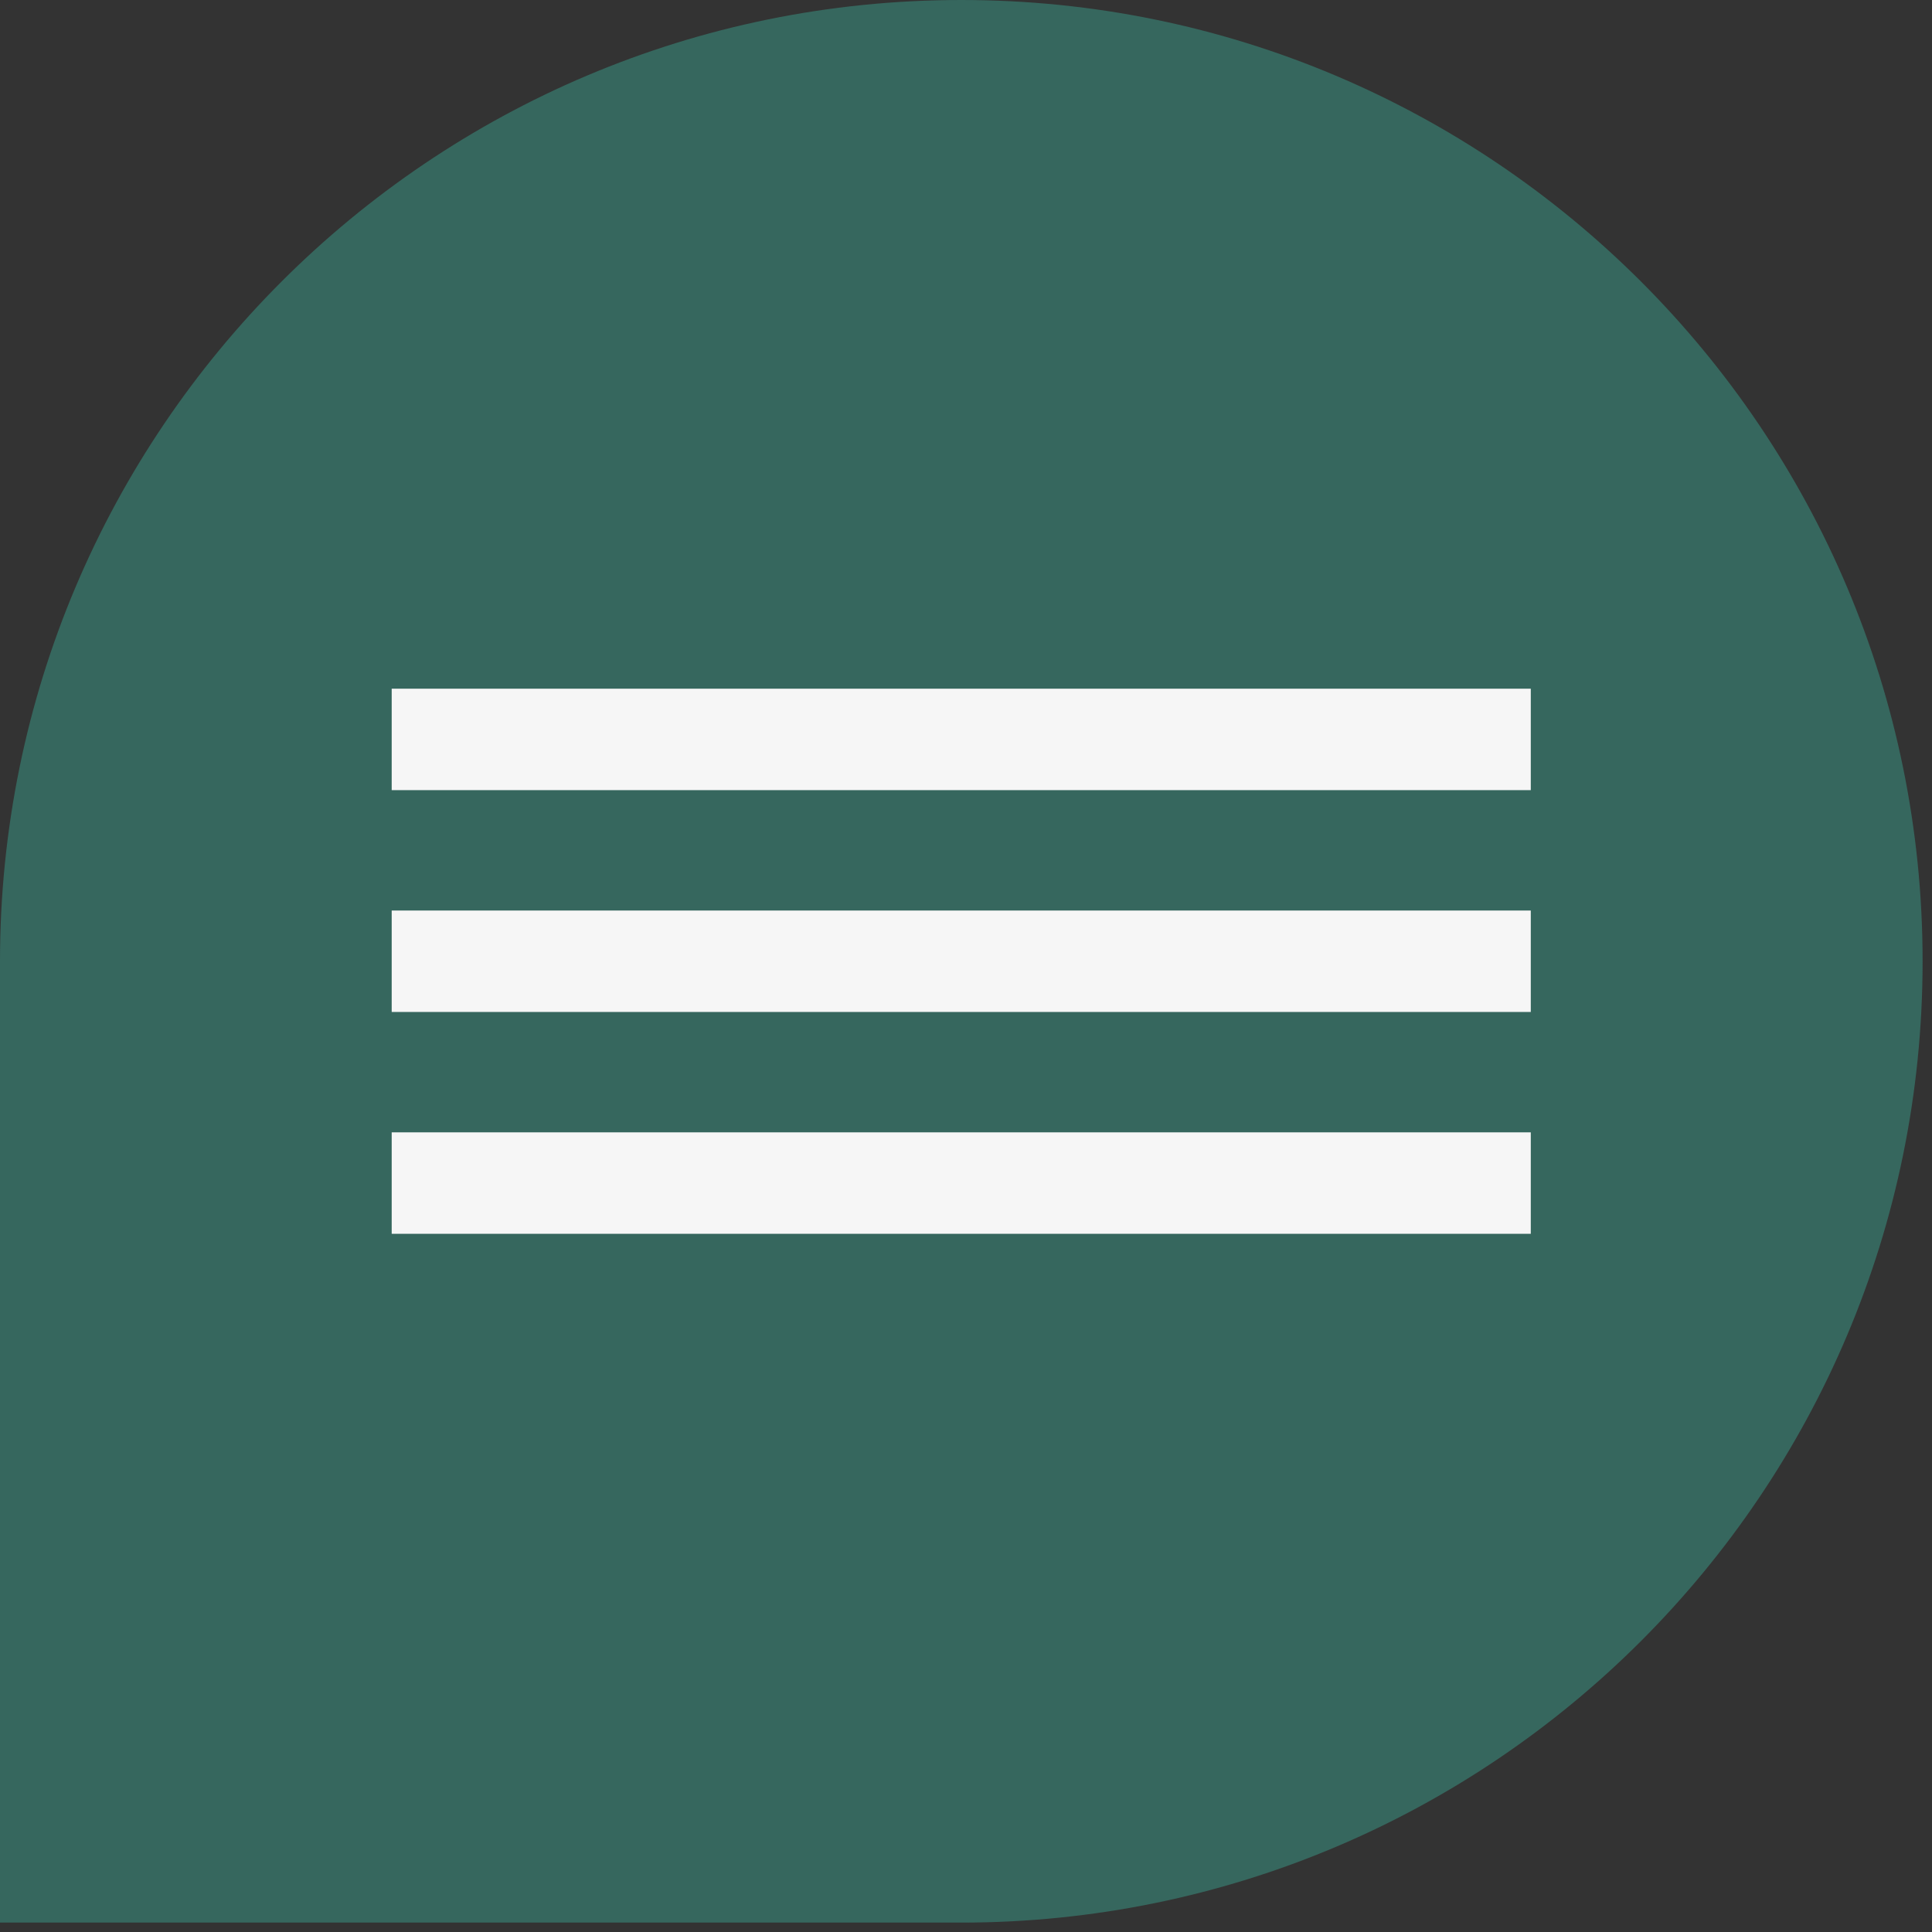
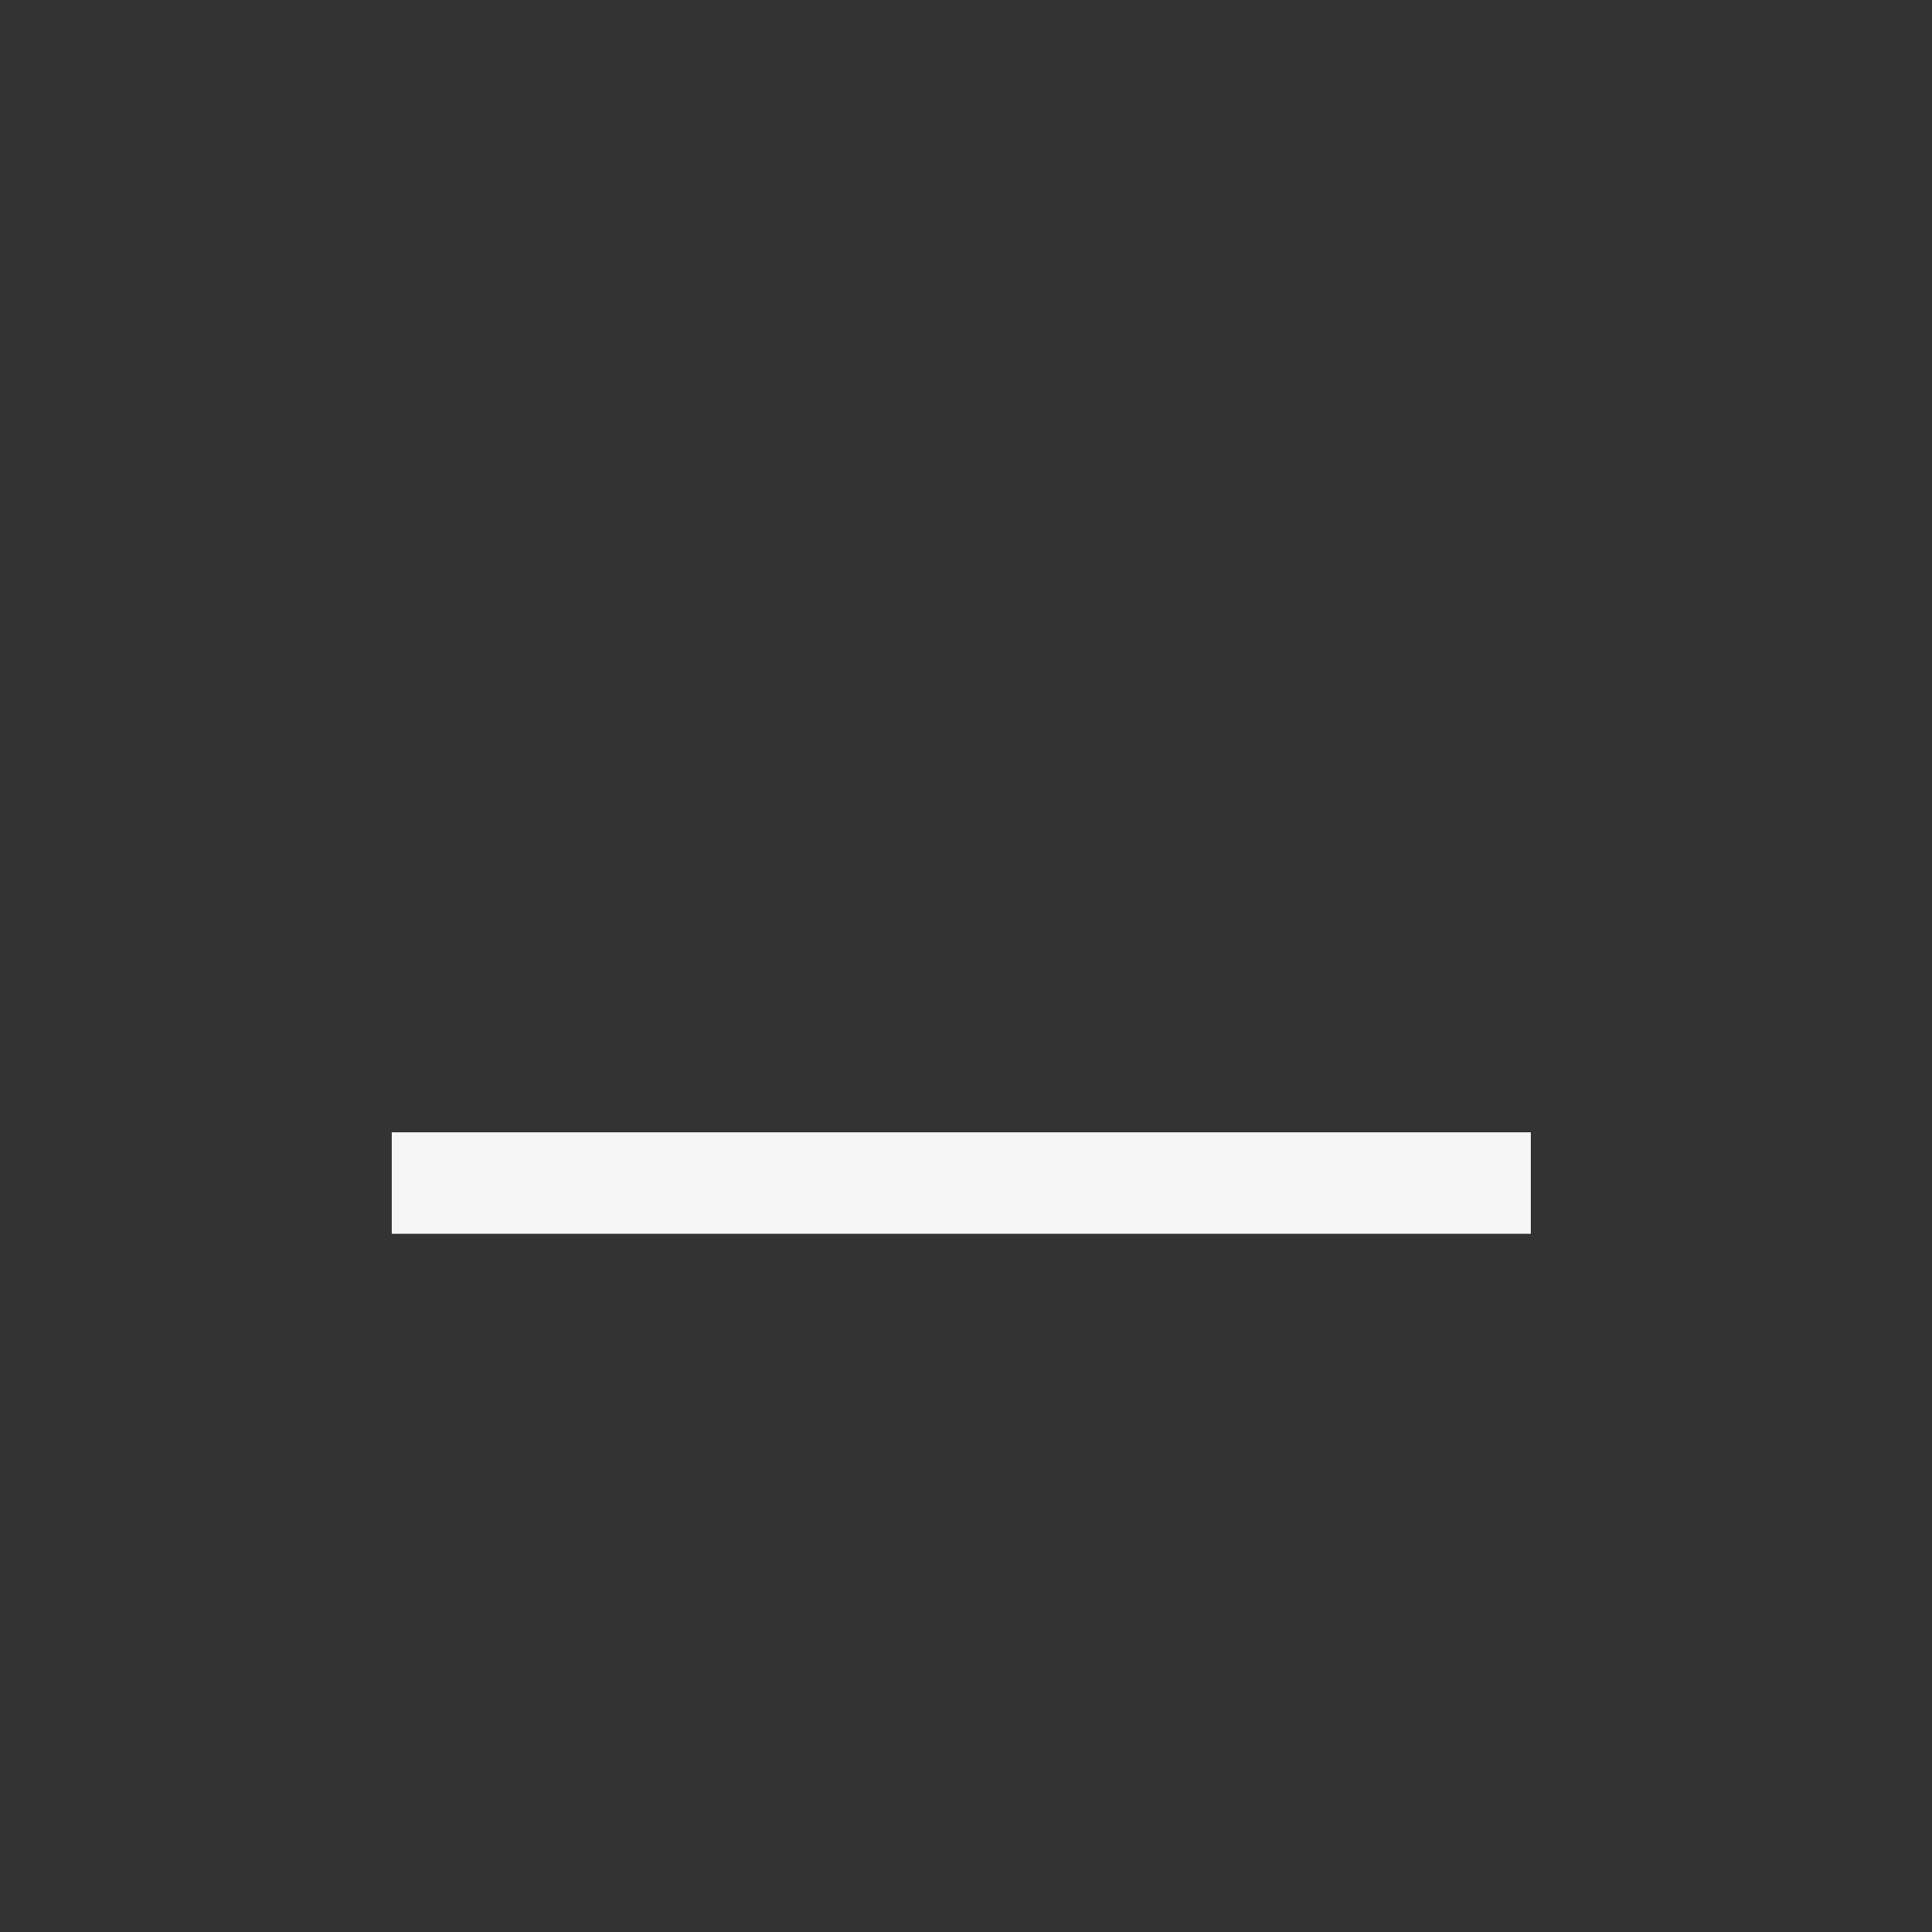
<svg xmlns="http://www.w3.org/2000/svg" width="159" height="159" viewBox="0 0 159 159" fill="none">
  <rect x="0" y="0" width="159" height="159" fill="#333333" stroke="none" />
-   <path d="M0 158.226H79.113C122.806 158.226 158.226 122.804 158.226 79.113C158.226 35.422 122.806 0 79.113 0C35.419 0 0 35.422 0 79.113V158.226Z" fill="#36675E" />
-   <path d="M125.981 56.678H32.236V65.027H125.981V56.678Z" fill="#F6F6F6" />
-   <path d="M125.981 74.935H32.236V83.283H125.981V74.935Z" fill="#F6F6F6" />
  <path d="M125.981 93.19H32.236V101.54H125.981V93.19Z" fill="#F6F6F6" />
</svg>